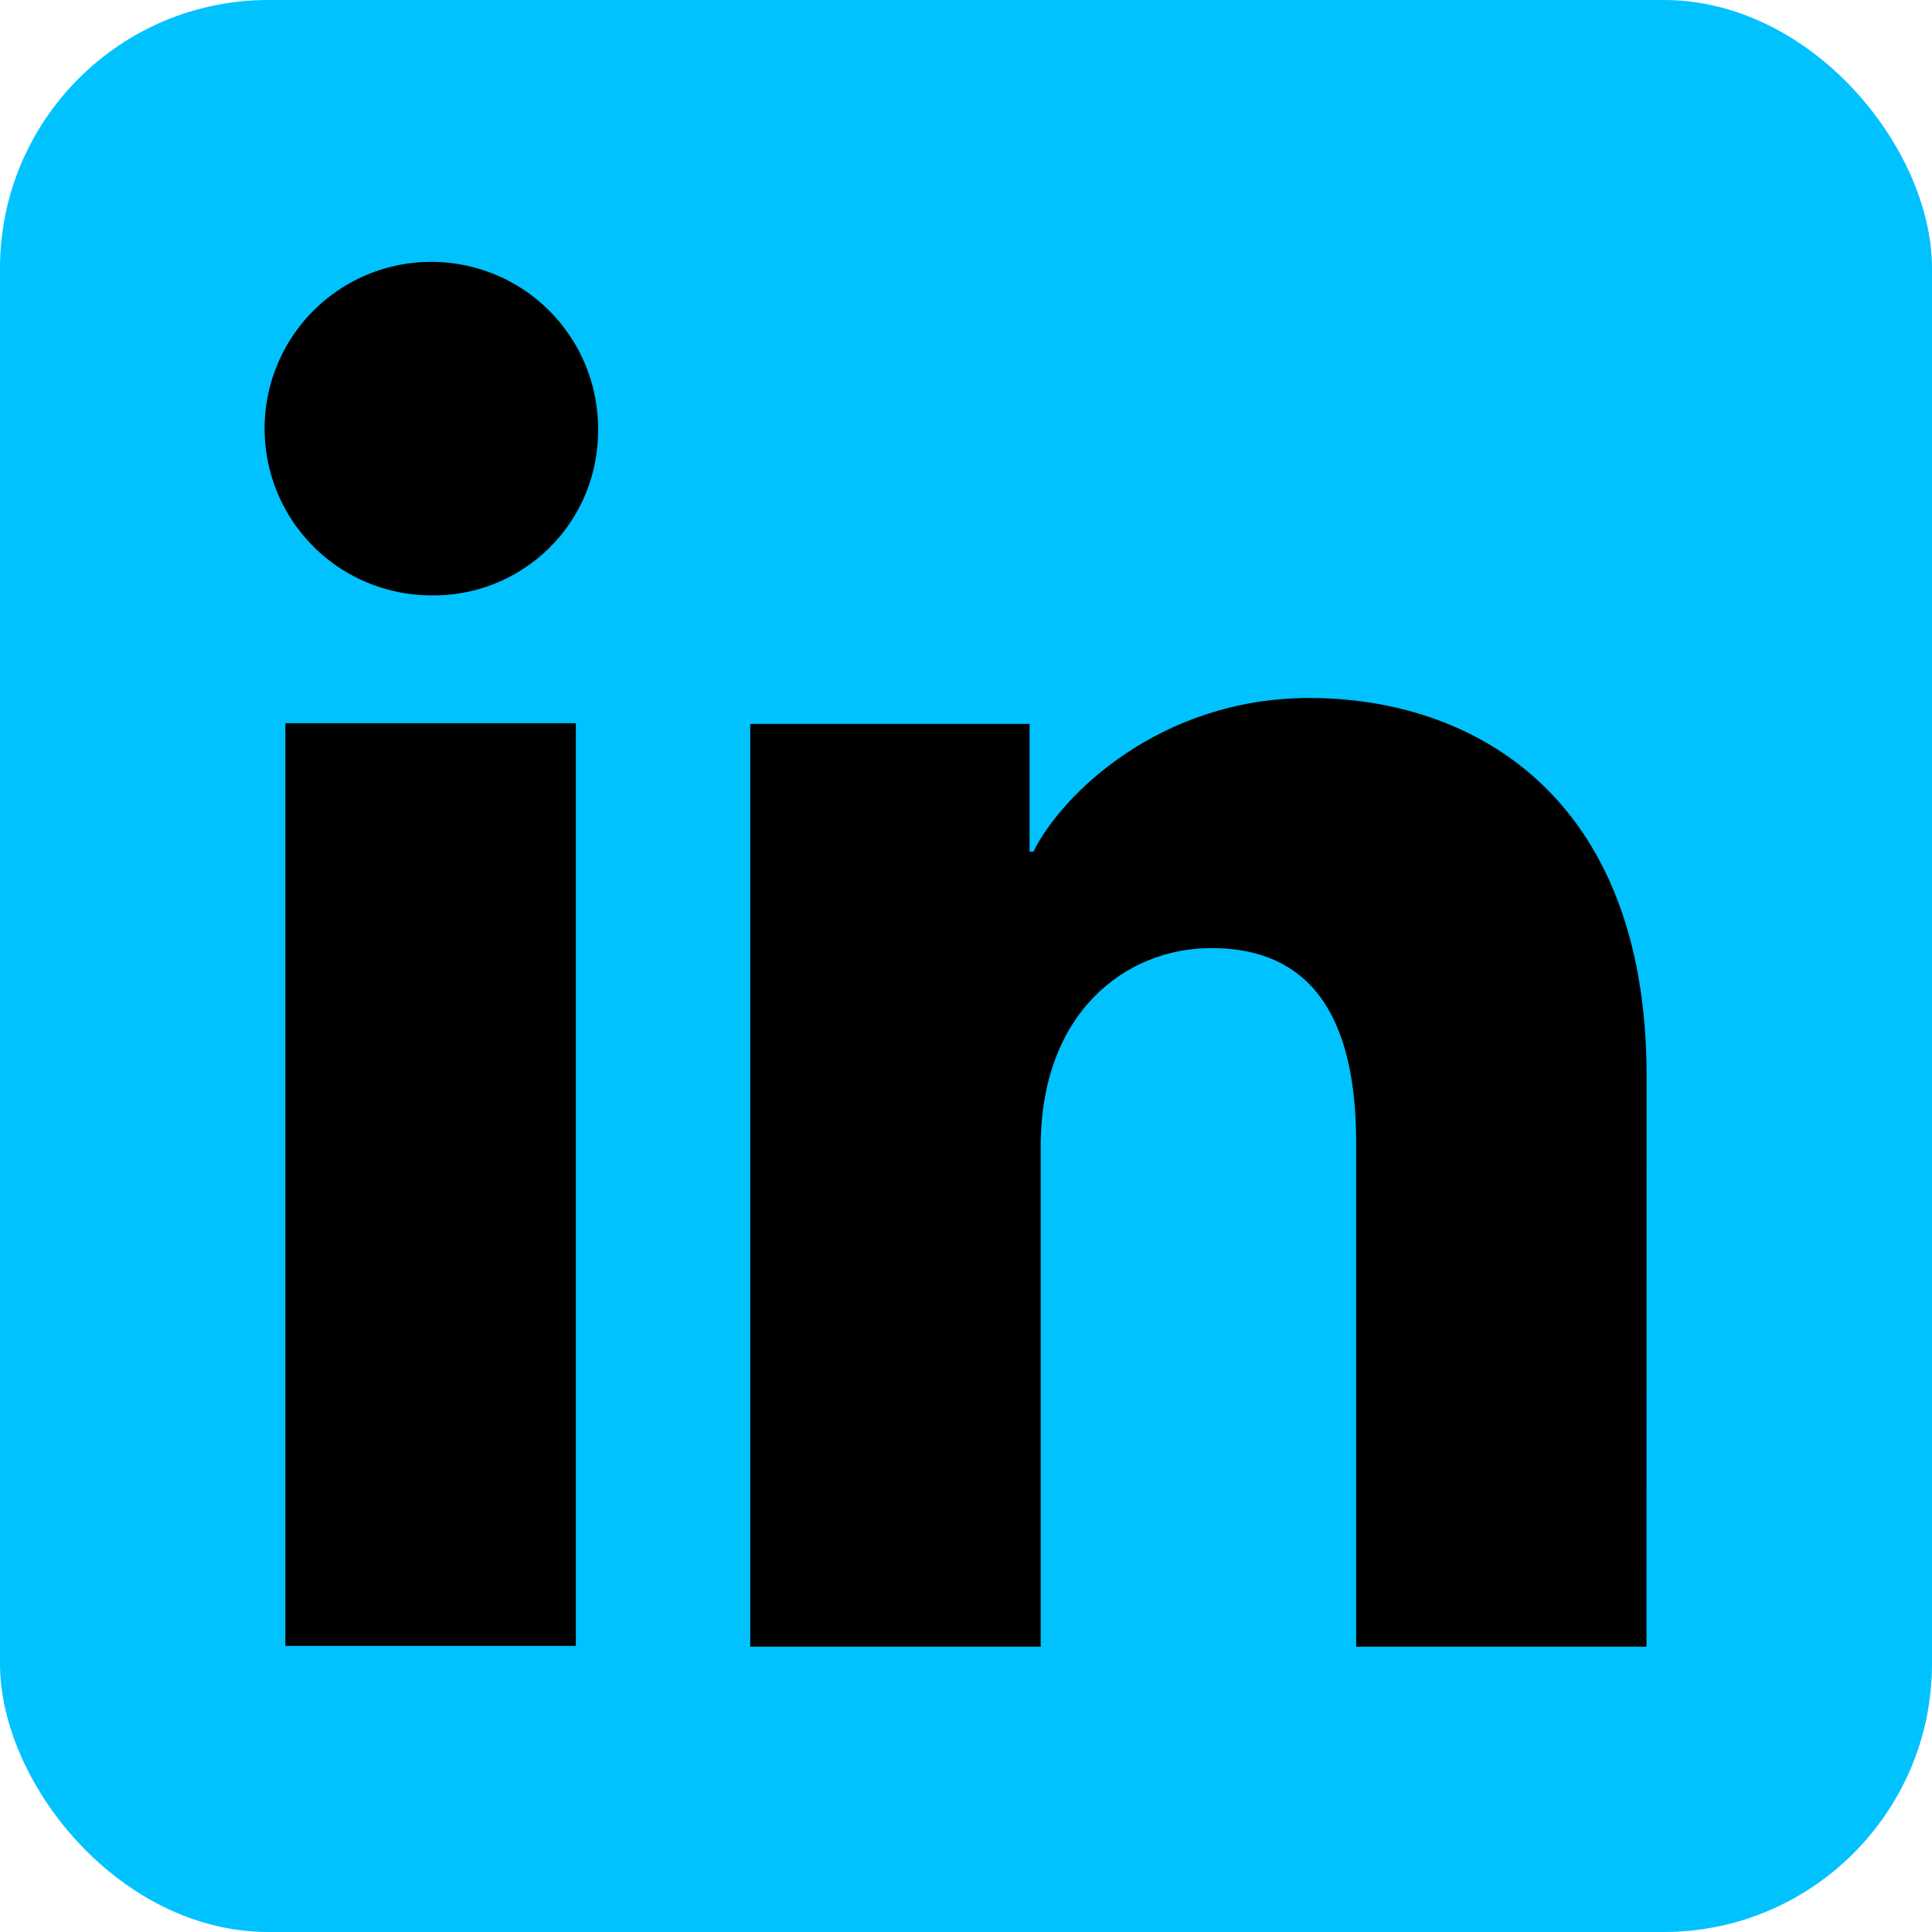
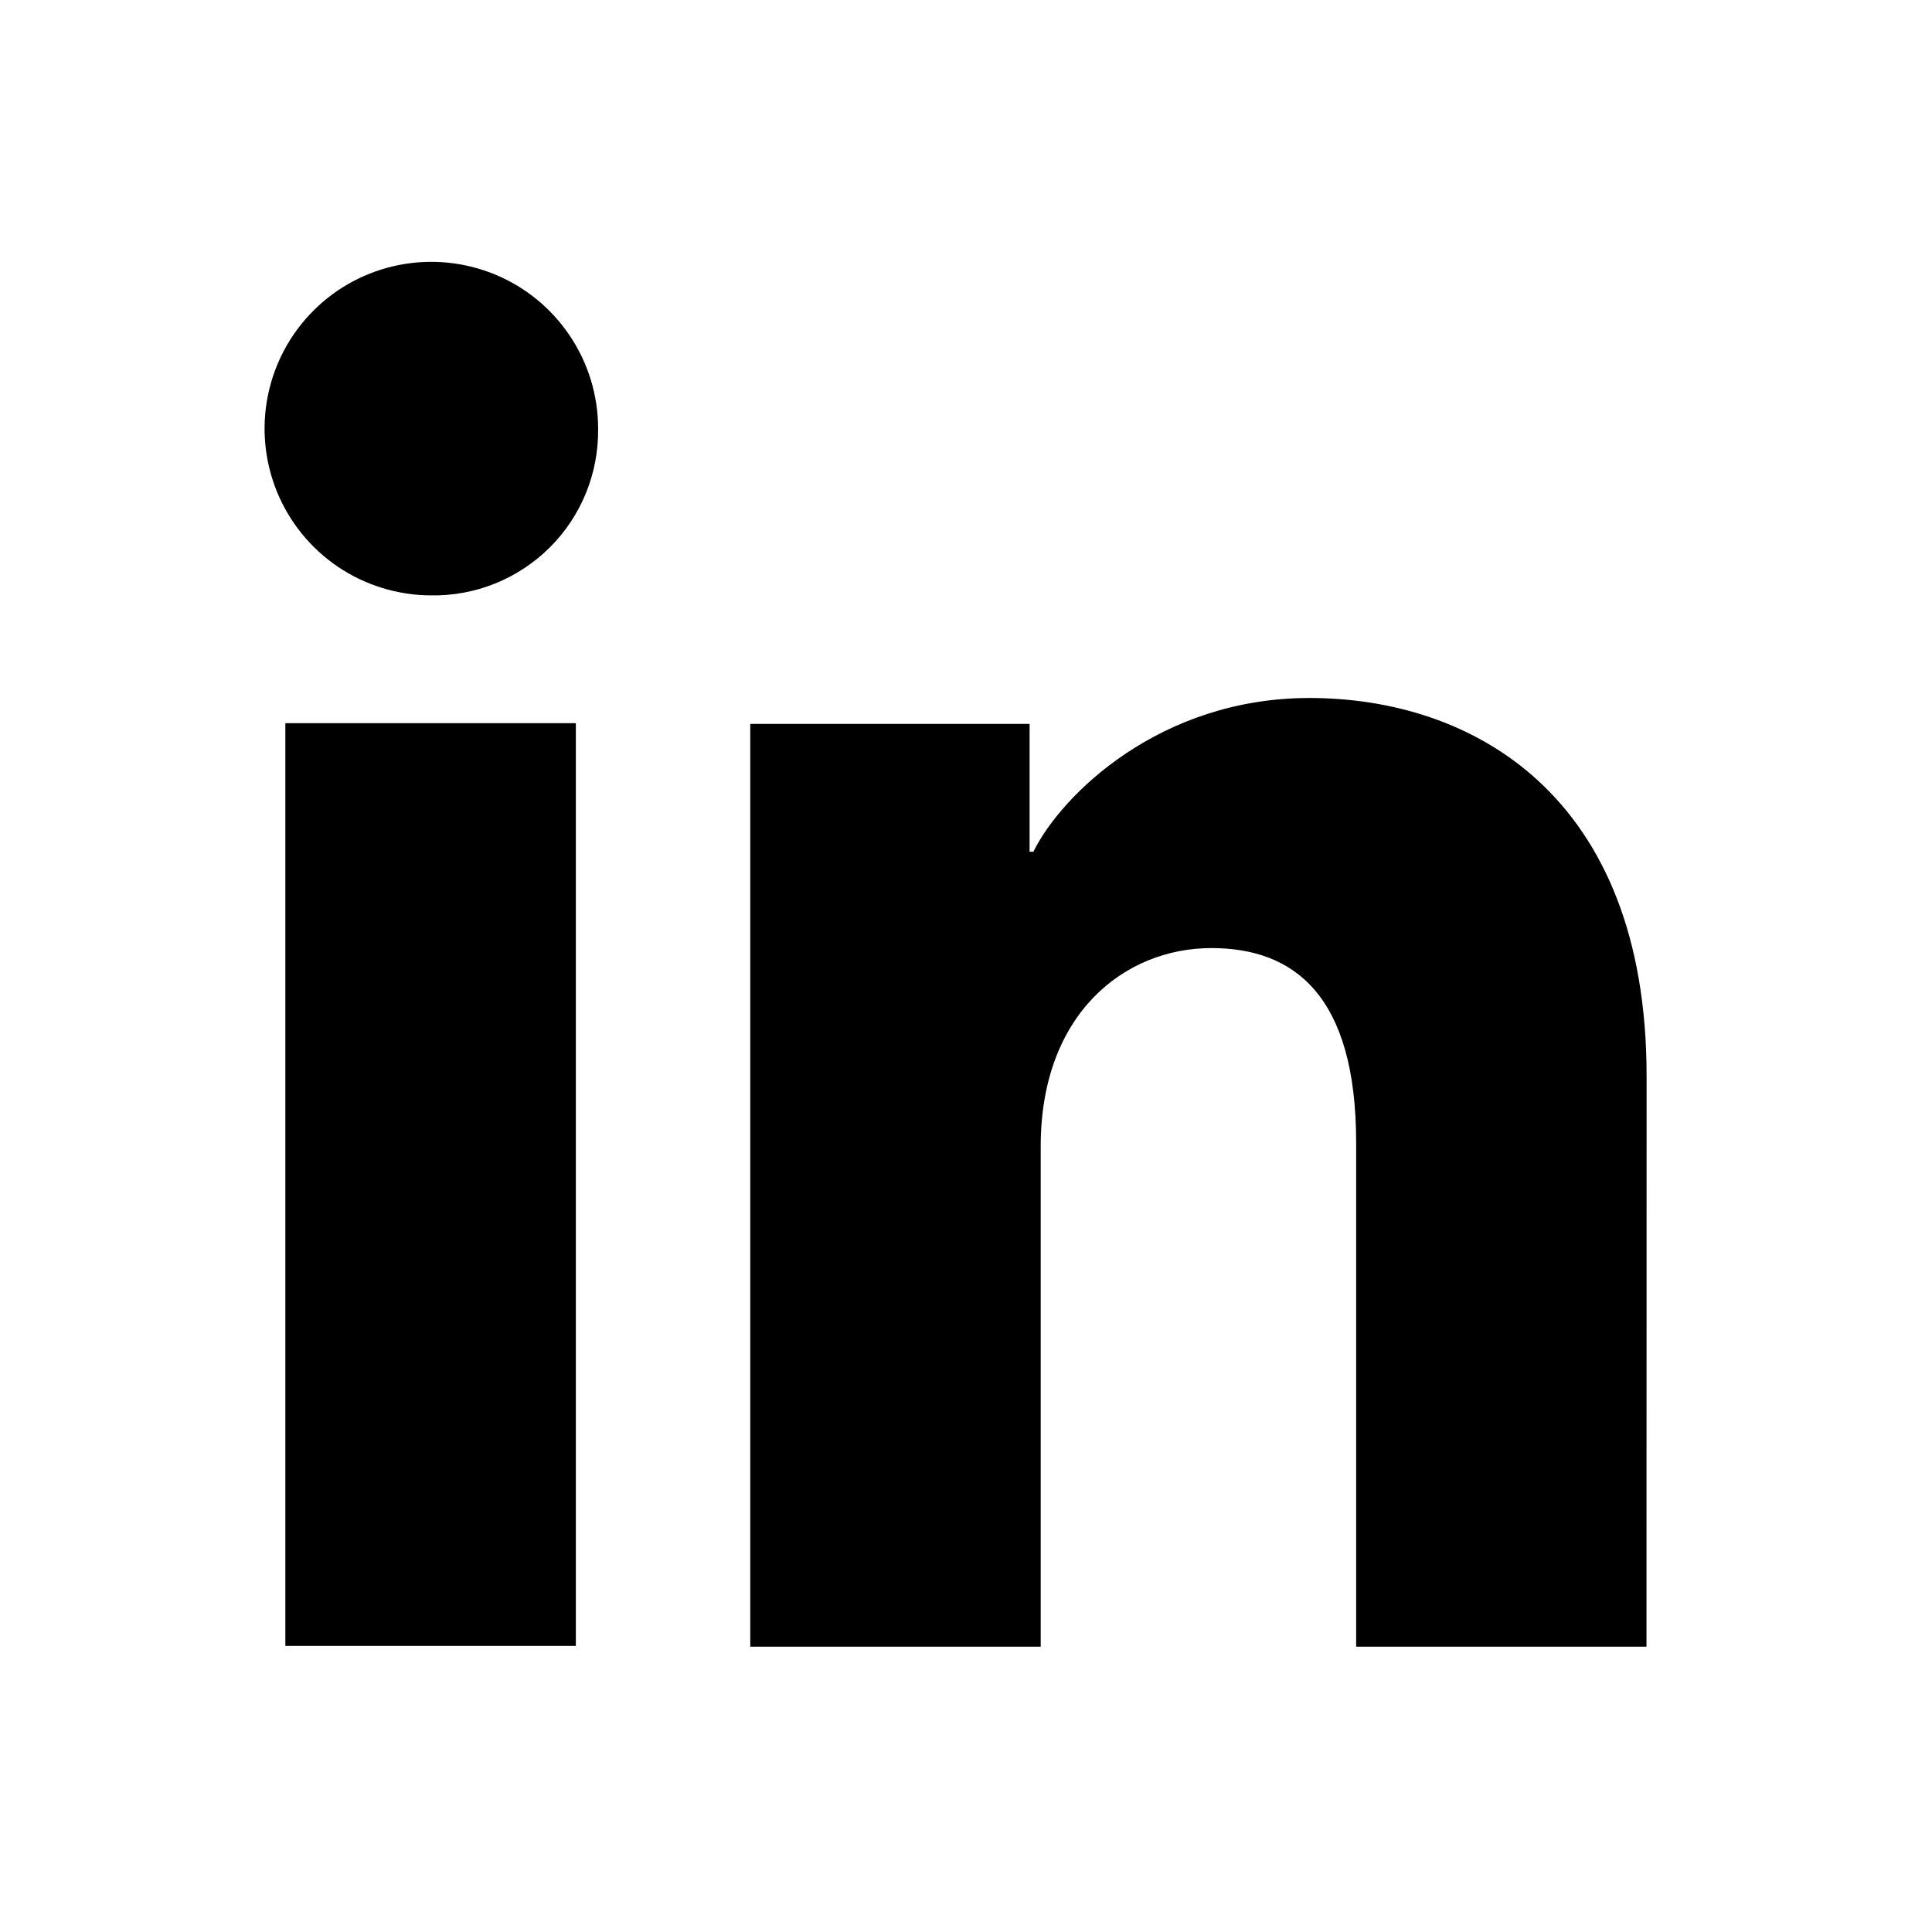
<svg xmlns="http://www.w3.org/2000/svg" width="36" height="36" viewBox="0 0 36 36" fill="none">
-   <rect width="36" height="36" rx="5" fill="#00C2FF" />
  <path d="M10.73 30.669H5.317V13.476H10.73V30.669ZM8.02 11.094C7.406 11.09 6.807 10.905 6.298 10.562C5.789 10.218 5.393 9.731 5.161 9.163C4.929 8.595 4.87 7.97 4.992 7.369C5.114 6.767 5.411 6.215 5.847 5.782C6.282 5.349 6.836 5.055 7.439 4.937C8.041 4.819 8.665 4.882 9.232 5.118C9.799 5.354 10.283 5.753 10.623 6.264C10.964 6.775 11.145 7.375 11.145 7.989C11.15 8.4 11.073 8.808 10.918 9.189C10.763 9.569 10.533 9.915 10.241 10.204C9.949 10.494 9.602 10.722 9.221 10.875C8.839 11.028 8.431 11.102 8.02 11.094ZM30.68 30.684H25.27V21.291C25.27 18.521 24.092 17.666 22.572 17.666C20.967 17.666 19.392 18.876 19.392 21.361V30.684H13.98V13.489H19.185V15.871H19.255C19.777 14.814 21.607 13.006 24.4 13.006C27.42 13.006 30.682 14.799 30.682 20.049L30.68 30.684Z" fill="black" />
</svg>